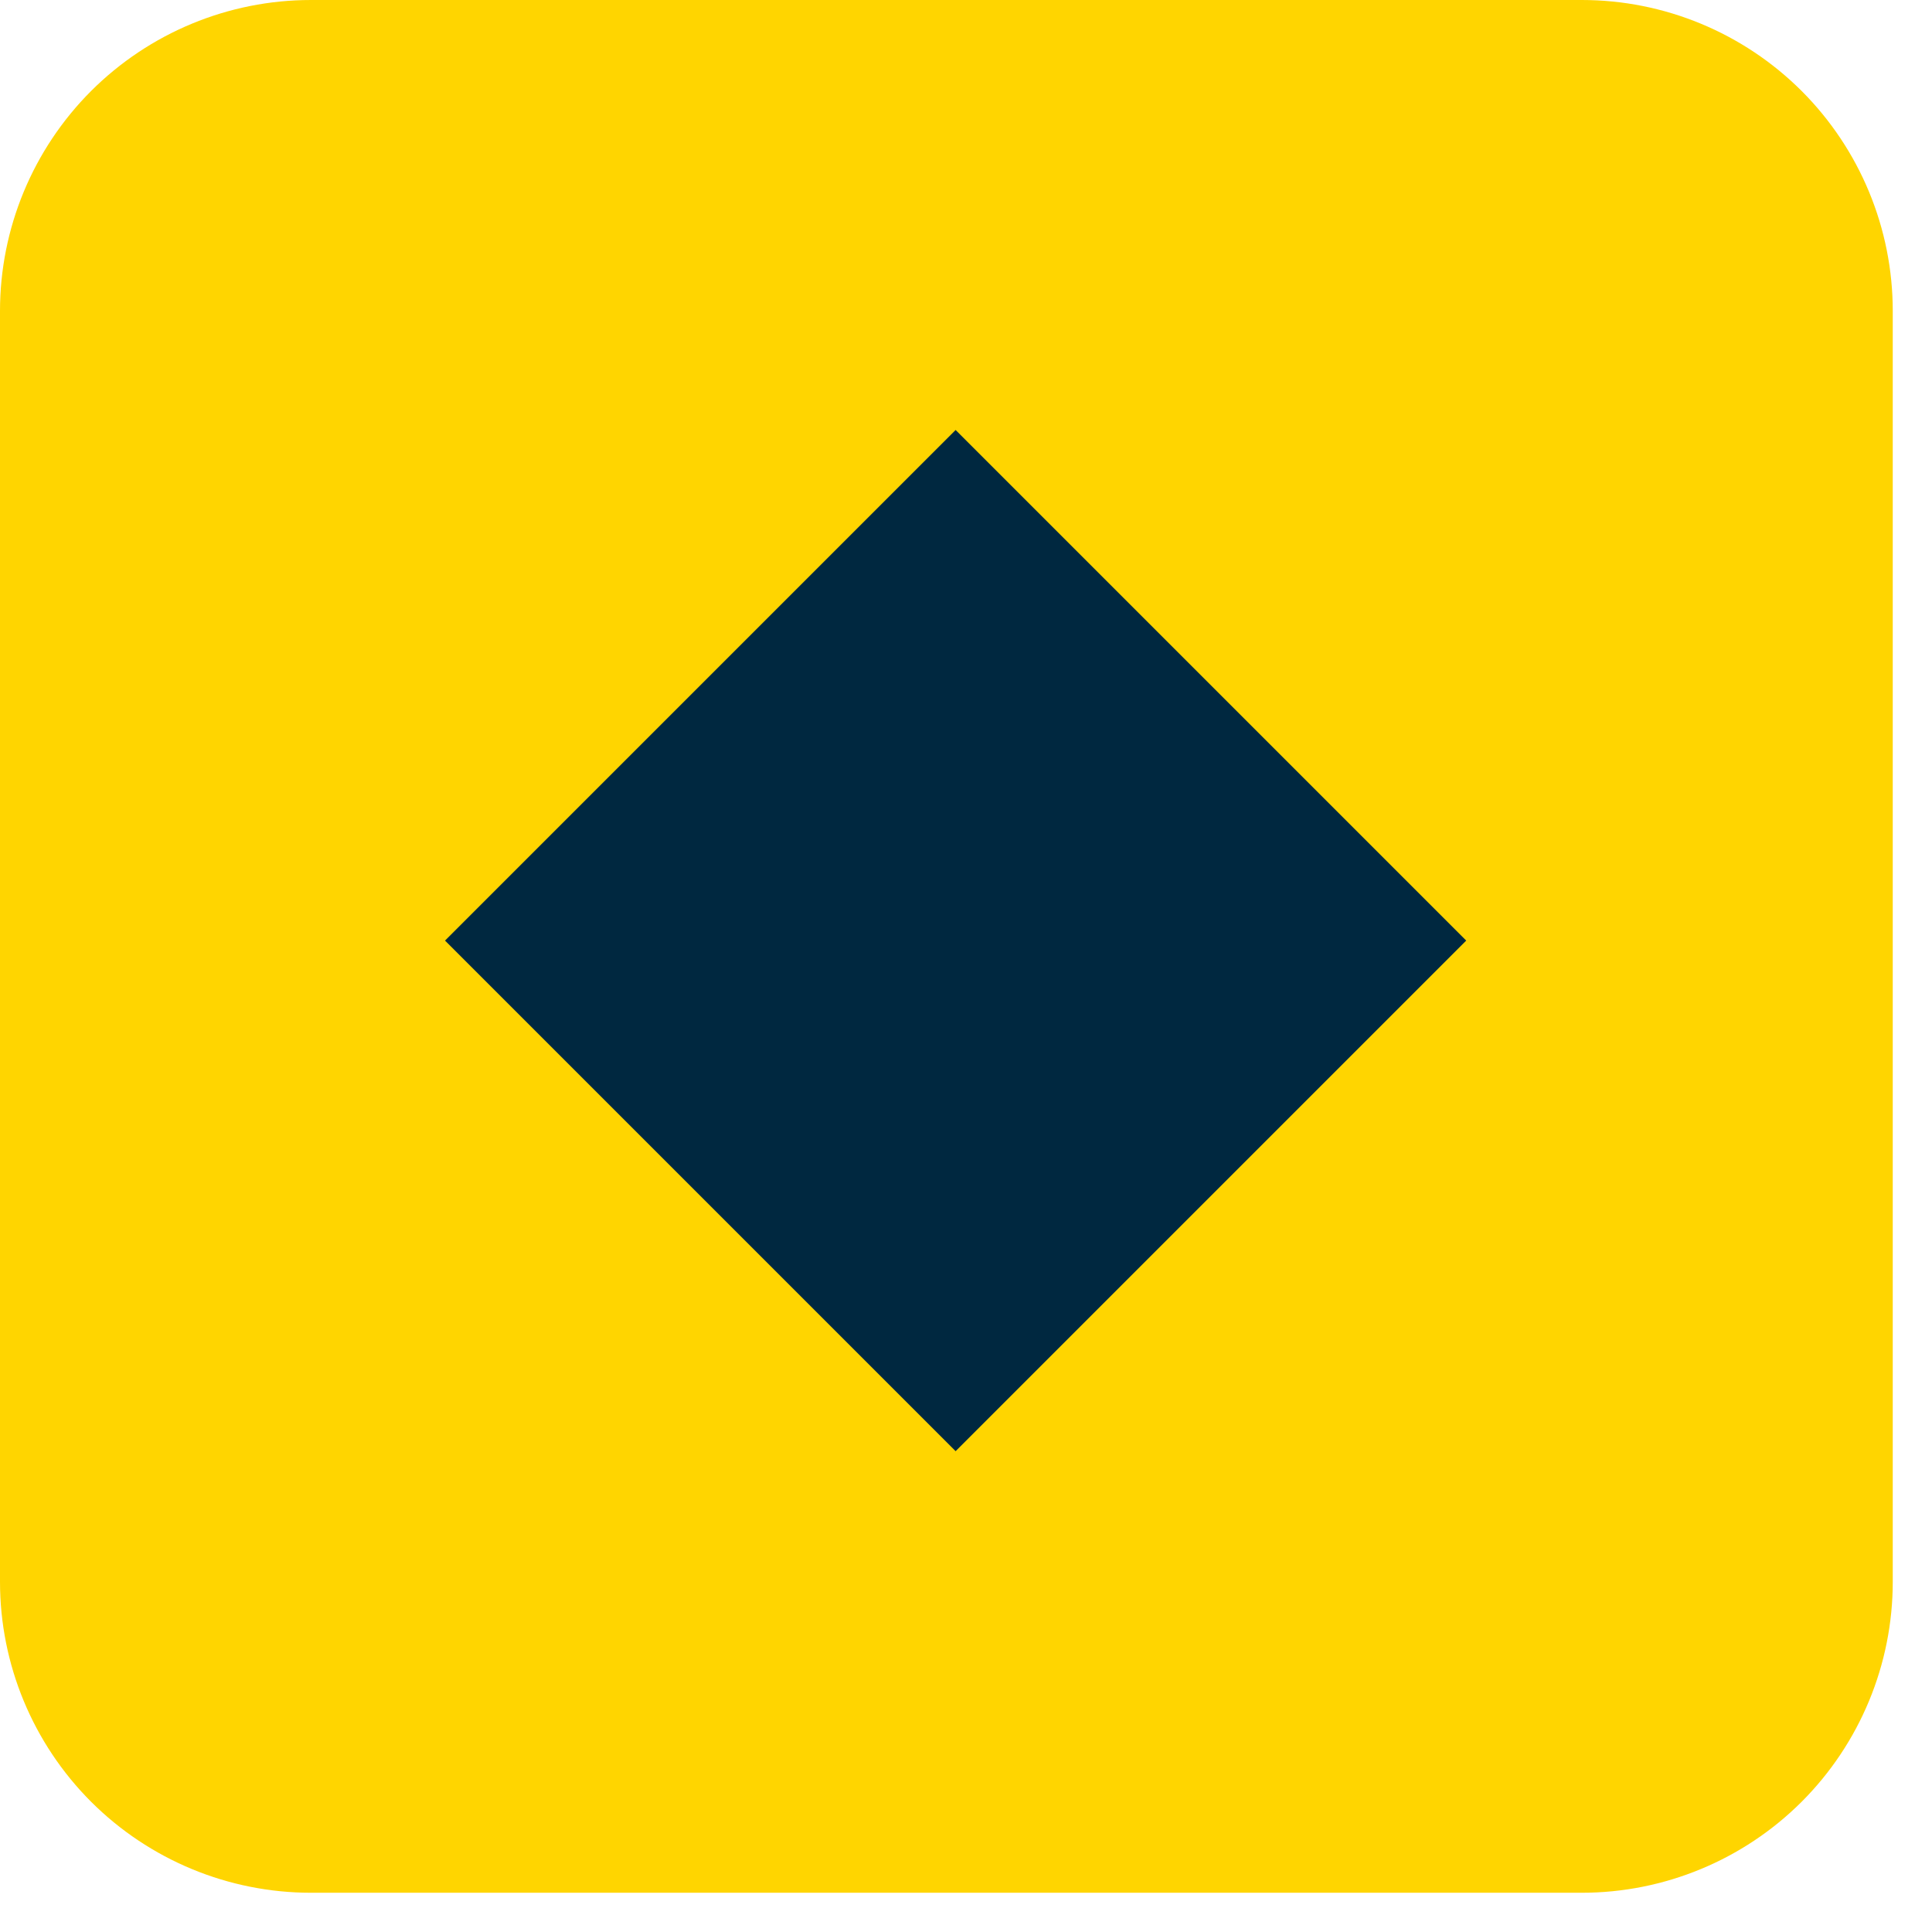
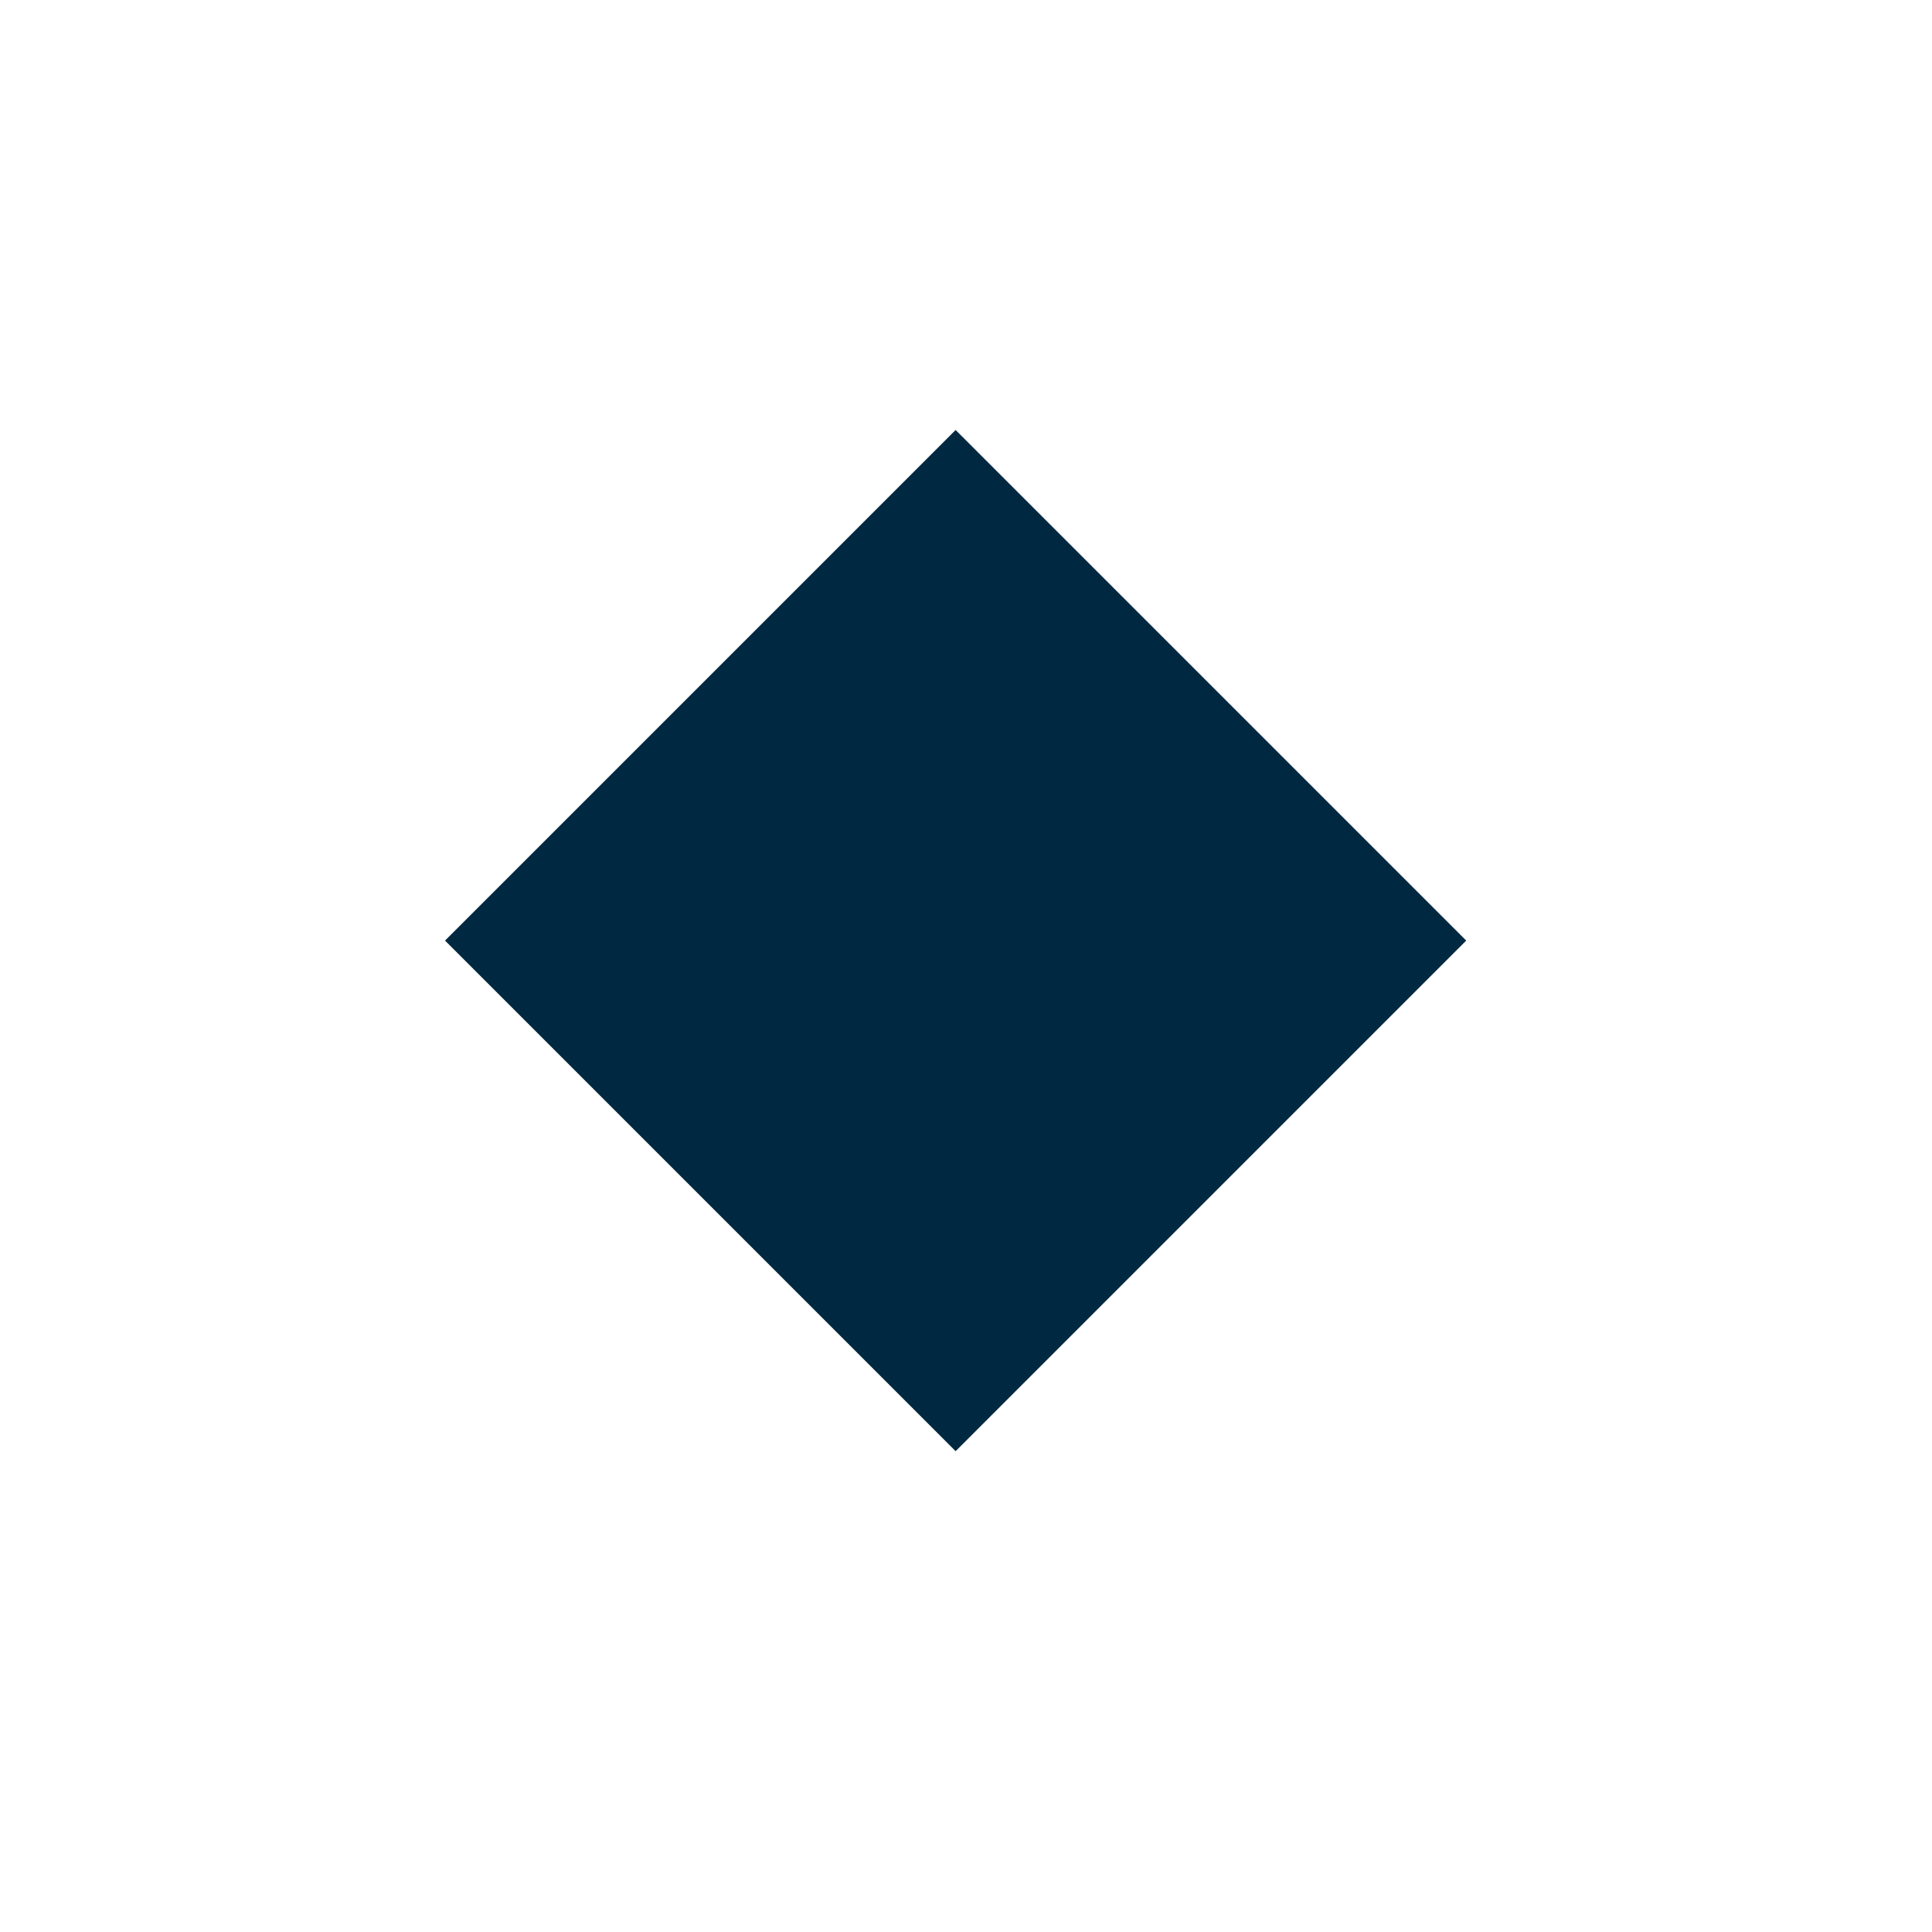
<svg xmlns="http://www.w3.org/2000/svg" width="32" height="32" viewBox="0 0 32 32" fill="none">
-   <path d="M5.15 0H26.2C27.566 0 28.876 0.543 29.842 1.508C30.807 2.474 31.35 3.784 31.35 5.15V26.2C31.35 27.566 30.807 28.876 29.842 29.842C28.876 30.807 27.566 31.35 26.2 31.35H5.15C3.784 31.35 2.474 30.807 1.508 29.842C0.543 28.876 0 27.566 0 26.2V5.15C0 3.784 0.543 2.474 1.508 1.508C2.474 0.543 3.784 0 5.15 0Z" fill="#FFD500" />
  <path d="M15.828 7.122L7.371 15.579L15.828 24.036L24.285 15.579L15.828 7.122Z" fill="#002840" />
</svg>